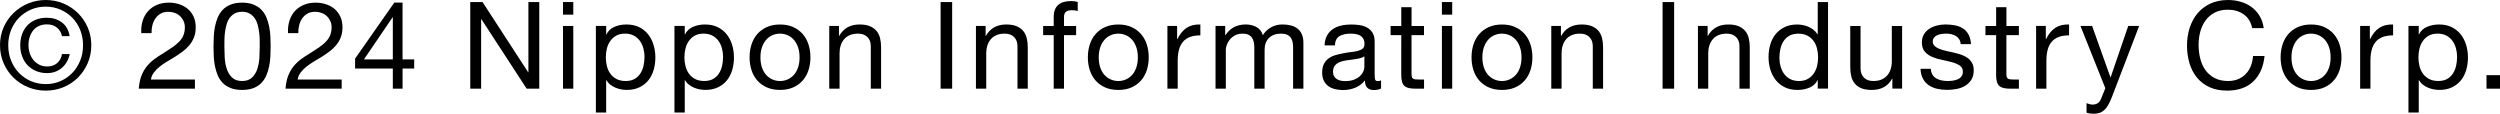
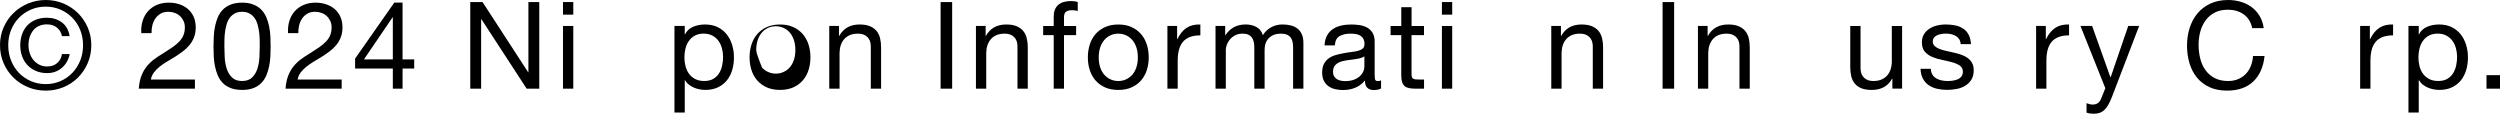
<svg xmlns="http://www.w3.org/2000/svg" version="1.1" id="レイヤー_2" x="0px" y="0px" viewBox="0 0 131.102 5.964" style="enable-background:new 0 0 131.102 5.964;" xml:space="preserve">
  <g>
    <g>
      <path d="M0.191,1.431c0.127-0.288,0.3-0.539,0.519-0.75s0.473-0.378,0.764-0.5C1.765,0.061,2.074,0,2.4,0s0.635,0.061,0.923,0.181    c0.289,0.121,0.541,0.288,0.758,0.5c0.216,0.212,0.388,0.462,0.516,0.75c0.127,0.289,0.191,0.6,0.191,0.935    c0,0.344-0.064,0.661-0.191,0.951C4.47,3.608,4.298,3.86,4.082,4.075c-0.217,0.214-0.469,0.38-0.758,0.499S2.727,4.752,2.4,4.752    s-0.636-0.06-0.926-0.178C1.183,4.455,0.929,4.289,0.71,4.075C0.491,3.86,0.318,3.608,0.191,3.317C0.064,3.027,0,2.71,0,2.366    C0,2.031,0.064,1.72,0.191,1.431z M0.582,3.178c0.1,0.248,0.237,0.463,0.414,0.646S1.38,4.15,1.62,4.254    C1.86,4.358,2.12,4.41,2.4,4.41c0.276,0,0.533-0.052,0.771-0.156s0.445-0.247,0.621-0.43s0.314-0.398,0.414-0.646    c0.1-0.249,0.149-0.519,0.149-0.812c0-0.284-0.05-0.55-0.149-0.796c-0.1-0.246-0.238-0.459-0.414-0.64    C3.616,0.75,3.409,0.608,3.171,0.504S2.676,0.348,2.4,0.348c-0.28,0-0.541,0.052-0.78,0.156C1.38,0.608,1.172,0.75,0.996,0.931    c-0.176,0.18-0.314,0.394-0.414,0.64c-0.1,0.246-0.15,0.512-0.15,0.796C0.432,2.659,0.482,2.93,0.582,3.178z M3.233,3.568    C3.02,3.745,2.766,3.834,2.474,3.834c-0.216,0-0.412-0.037-0.585-0.111C1.714,3.649,1.566,3.547,1.443,3.418    C1.32,3.289,1.226,3.135,1.161,2.957C1.095,2.779,1.062,2.586,1.062,2.379c0-0.212,0.032-0.407,0.095-0.585    c0.063-0.178,0.155-0.33,0.273-0.458C1.549,1.209,1.695,1.11,1.869,1.038C2.043,0.966,2.238,0.93,2.455,0.93    c0.305,0,0.568,0.081,0.789,0.244c0.22,0.163,0.356,0.403,0.407,0.721h-0.4C3.215,1.717,3.13,1.569,2.992,1.453    C2.854,1.336,2.677,1.278,2.461,1.278c-0.157,0-0.296,0.028-0.417,0.083C1.923,1.416,1.823,1.493,1.742,1.593    C1.662,1.693,1.6,1.808,1.558,1.94C1.515,2.071,1.494,2.213,1.494,2.366c0,0.148,0.022,0.291,0.067,0.426    C1.605,2.928,1.67,3.047,1.755,3.149C1.839,3.25,1.942,3.332,2.063,3.394c0.121,0.062,0.257,0.092,0.41,0.092    c0.216,0,0.392-0.06,0.528-0.181C3.137,3.184,3.22,3.028,3.25,2.837h0.407C3.588,3.147,3.448,3.39,3.233,3.568z" />
      <path d="M7.478,1.102c0.06-0.195,0.151-0.364,0.276-0.506C7.879,0.453,8.034,0.341,8.22,0.26c0.187-0.081,0.398-0.122,0.635-0.122    c0.195,0,0.377,0.028,0.549,0.085c0.171,0.058,0.321,0.14,0.448,0.248c0.127,0.108,0.227,0.243,0.301,0.404    c0.074,0.161,0.111,0.348,0.111,0.56c0,0.199-0.031,0.375-0.092,0.528c-0.061,0.152-0.143,0.289-0.244,0.41    C9.827,2.494,9.71,2.604,9.579,2.701c-0.131,0.098-0.266,0.191-0.406,0.28C9.034,3.065,8.895,3.149,8.755,3.232    C8.616,3.314,8.488,3.403,8.372,3.496S8.156,3.69,8.074,3.798C7.991,3.906,7.938,4.03,7.912,4.17h2.31v0.48H7.277    C7.298,4.383,7.346,4.155,7.42,3.966s0.168-0.353,0.283-0.493c0.115-0.14,0.244-0.263,0.388-0.369s0.294-0.206,0.452-0.299    c0.19-0.119,0.358-0.228,0.502-0.328c0.144-0.1,0.264-0.2,0.359-0.302C9.5,2.074,9.572,1.964,9.621,1.845    c0.048-0.119,0.073-0.256,0.073-0.413c0-0.123-0.023-0.234-0.07-0.334S9.515,0.913,9.437,0.84    c-0.079-0.072-0.17-0.127-0.276-0.165S8.943,0.618,8.824,0.618c-0.157,0-0.291,0.033-0.403,0.099    C8.309,0.782,8.217,0.868,8.145,0.974C8.073,1.08,8.021,1.2,7.989,1.333S7.944,1.602,7.948,1.737h-0.54    C7.395,1.508,7.418,1.296,7.478,1.102z" />
      <path d="M11.21,1.918c0.008-0.178,0.03-0.352,0.063-0.521s0.083-0.331,0.146-0.483c0.063-0.152,0.15-0.286,0.26-0.4    c0.11-0.115,0.249-0.206,0.416-0.273s0.367-0.102,0.6-0.102c0.232,0,0.432,0.034,0.599,0.102c0.167,0.068,0.306,0.159,0.416,0.273    c0.11,0.114,0.197,0.248,0.26,0.4c0.063,0.153,0.112,0.314,0.146,0.483c0.034,0.169,0.055,0.343,0.063,0.521    c0.008,0.178,0.013,0.35,0.013,0.515c0,0.166-0.004,0.337-0.013,0.515C14.17,3.126,14.149,3.3,14.115,3.47    c-0.034,0.169-0.083,0.33-0.146,0.48s-0.15,0.283-0.26,0.397c-0.11,0.115-0.247,0.205-0.412,0.27    c-0.165,0.066-0.366,0.099-0.603,0.099c-0.233,0-0.433-0.033-0.6-0.099c-0.167-0.065-0.306-0.155-0.416-0.27    c-0.11-0.114-0.197-0.247-0.26-0.397c-0.063-0.15-0.112-0.311-0.146-0.48s-0.055-0.343-0.063-0.521    c-0.008-0.178-0.013-0.35-0.013-0.515C11.197,2.268,11.202,2.096,11.21,1.918z M11.783,2.999c0.01,0.209,0.044,0.407,0.102,0.591    c0.057,0.185,0.149,0.34,0.276,0.467c0.126,0.127,0.305,0.191,0.533,0.191s0.406-0.063,0.533-0.191    c0.127-0.127,0.219-0.283,0.276-0.467c0.057-0.184,0.091-0.381,0.102-0.591c0.01-0.21,0.016-0.399,0.016-0.569    c0-0.11-0.001-0.232-0.003-0.365c-0.002-0.134-0.013-0.267-0.032-0.401C13.567,1.53,13.54,1.4,13.504,1.273    c-0.036-0.127-0.089-0.239-0.159-0.334c-0.07-0.095-0.157-0.172-0.263-0.232s-0.235-0.089-0.387-0.089s-0.282,0.029-0.387,0.089    c-0.106,0.06-0.194,0.137-0.264,0.232s-0.123,0.207-0.159,0.334C11.849,1.4,11.821,1.53,11.802,1.664    c-0.019,0.134-0.03,0.267-0.032,0.401c-0.002,0.133-0.003,0.255-0.003,0.365C11.767,2.6,11.772,2.789,11.783,2.999z" />
      <path d="M15.174,1.102c0.06-0.195,0.151-0.364,0.276-0.506c0.125-0.143,0.28-0.254,0.466-0.335    c0.187-0.081,0.398-0.122,0.635-0.122c0.195,0,0.377,0.028,0.549,0.085c0.171,0.058,0.321,0.14,0.448,0.248    c0.127,0.108,0.227,0.243,0.301,0.404c0.074,0.161,0.111,0.348,0.111,0.56c0,0.199-0.031,0.375-0.092,0.528    c-0.061,0.152-0.143,0.289-0.244,0.41c-0.101,0.121-0.217,0.23-0.349,0.327c-0.131,0.098-0.266,0.191-0.406,0.28    c-0.139,0.084-0.279,0.168-0.418,0.251c-0.139,0.083-0.267,0.171-0.383,0.264s-0.215,0.194-0.298,0.302    c-0.083,0.108-0.136,0.232-0.162,0.372h2.31v0.48h-2.945c0.021-0.267,0.069-0.495,0.143-0.684s0.168-0.353,0.283-0.493    c0.115-0.14,0.244-0.263,0.388-0.369s0.294-0.206,0.452-0.299c0.19-0.119,0.358-0.228,0.502-0.328    c0.144-0.1,0.264-0.2,0.359-0.302c0.095-0.102,0.167-0.212,0.216-0.331c0.048-0.119,0.073-0.256,0.073-0.413    c0-0.123-0.023-0.234-0.07-0.334s-0.109-0.186-0.187-0.258c-0.079-0.072-0.17-0.127-0.276-0.165s-0.218-0.057-0.336-0.057    c-0.157,0-0.291,0.033-0.403,0.099c-0.112,0.065-0.204,0.151-0.276,0.257C15.77,1.08,15.718,1.2,15.686,1.333    s-0.045,0.268-0.042,0.404h-0.54C15.092,1.508,15.115,1.296,15.174,1.102z" />
      <path d="M21.721,3.114v0.48h-0.61V4.65H20.6V3.594h-1.978V3.072l2.054-2.934h0.434v2.976H21.721z M20.6,0.908h-0.013l-1.501,2.206    H20.6V0.908z" />
      <path d="M25.305,0.108l2.393,3.683h0.012V0.108h0.57V4.65h-0.662l-2.374-3.645h-0.013V4.65h-0.57V0.108H25.305z" />
      <path d="M29.524,0.768v-0.66h0.54v0.66H29.524z M30.064,1.362V4.65h-0.54V1.362H30.064z" />
-       <path d="M31.788,1.36v0.445H31.8c0.089-0.182,0.229-0.315,0.42-0.397c0.191-0.083,0.401-0.124,0.631-0.124    c0.255,0,0.477,0.046,0.666,0.14s0.346,0.219,0.472,0.378c0.125,0.159,0.22,0.342,0.283,0.55c0.064,0.208,0.096,0.428,0.096,0.661    s-0.031,0.454-0.092,0.661s-0.155,0.389-0.28,0.543c-0.125,0.154-0.283,0.276-0.472,0.365s-0.409,0.133-0.66,0.133    c-0.081,0-0.171-0.008-0.271-0.025c-0.1-0.017-0.199-0.044-0.296-0.083s-0.19-0.09-0.277-0.156    c-0.087-0.066-0.16-0.147-0.22-0.245h-0.012v1.697h-0.54V1.36H31.788z M33.737,2.529c-0.041-0.146-0.102-0.276-0.185-0.391    s-0.189-0.205-0.319-0.273s-0.282-0.102-0.456-0.102c-0.183,0-0.338,0.036-0.465,0.108C32.184,1.944,32.08,2.038,32,2.155    c-0.081,0.116-0.14,0.249-0.176,0.397S31.77,2.85,31.77,3.003c0,0.161,0.019,0.316,0.057,0.467s0.099,0.283,0.182,0.397    s0.19,0.207,0.322,0.276s0.291,0.105,0.478,0.105s0.344-0.036,0.469-0.108c0.125-0.072,0.227-0.167,0.303-0.286    c0.076-0.119,0.132-0.254,0.166-0.406c0.034-0.153,0.051-0.31,0.051-0.47C33.798,2.825,33.777,2.676,33.737,2.529z" />
      <path d="M35.909,1.36v0.445h0.012c0.089-0.182,0.229-0.315,0.42-0.397c0.191-0.083,0.401-0.124,0.631-0.124    c0.255,0,0.477,0.046,0.666,0.14s0.346,0.219,0.472,0.378c0.125,0.159,0.22,0.342,0.283,0.55c0.064,0.208,0.096,0.428,0.096,0.661    s-0.031,0.454-0.092,0.661s-0.155,0.389-0.28,0.543c-0.125,0.154-0.283,0.276-0.472,0.365s-0.409,0.133-0.66,0.133    c-0.081,0-0.171-0.008-0.271-0.025c-0.1-0.017-0.199-0.044-0.296-0.083s-0.19-0.09-0.277-0.156    c-0.087-0.066-0.16-0.147-0.22-0.245h-0.012v1.697h-0.54V1.36H35.909z M37.858,2.529c-0.041-0.146-0.102-0.276-0.185-0.391    s-0.189-0.205-0.319-0.273s-0.282-0.102-0.456-0.102c-0.183,0-0.338,0.036-0.465,0.108c-0.128,0.072-0.232,0.166-0.312,0.283    c-0.081,0.116-0.14,0.249-0.176,0.397s-0.054,0.298-0.054,0.451c0,0.161,0.019,0.316,0.057,0.467s0.099,0.283,0.182,0.397    s0.19,0.207,0.322,0.276s0.291,0.105,0.478,0.105s0.344-0.036,0.469-0.108c0.125-0.072,0.227-0.167,0.303-0.286    c0.076-0.119,0.132-0.254,0.166-0.406c0.034-0.153,0.051-0.31,0.051-0.47C37.919,2.825,37.898,2.676,37.858,2.529z" />
-       <path d="M39.41,2.33c0.068-0.21,0.169-0.392,0.305-0.547c0.136-0.154,0.303-0.276,0.502-0.365s0.428-0.133,0.687-0.133    c0.263,0,0.493,0.044,0.689,0.133c0.197,0.089,0.364,0.211,0.5,0.365c0.136,0.155,0.237,0.337,0.305,0.547    C42.466,2.539,42.5,2.765,42.5,3.006s-0.034,0.466-0.102,0.674s-0.169,0.389-0.305,0.543s-0.302,0.275-0.5,0.362    c-0.197,0.086-0.427,0.13-0.689,0.13c-0.259,0-0.488-0.043-0.687-0.13c-0.199-0.087-0.367-0.208-0.502-0.362    S39.478,3.888,39.41,3.68s-0.102-0.432-0.102-0.674S39.342,2.539,39.41,2.33z M39.958,3.54c0.053,0.155,0.126,0.284,0.22,0.388    c0.093,0.104,0.203,0.183,0.328,0.238c0.125,0.055,0.258,0.083,0.398,0.083c0.14,0,0.272-0.027,0.398-0.083    s0.235-0.135,0.328-0.238c0.094-0.104,0.167-0.233,0.22-0.388c0.053-0.154,0.08-0.331,0.08-0.53s-0.027-0.376-0.08-0.531    c-0.053-0.154-0.126-0.285-0.22-0.391c-0.093-0.106-0.203-0.186-0.328-0.241s-0.258-0.083-0.398-0.083    c-0.141,0-0.273,0.027-0.398,0.083c-0.125,0.055-0.235,0.135-0.328,0.241c-0.094,0.106-0.167,0.236-0.22,0.391    c-0.053,0.155-0.08,0.332-0.08,0.531S39.905,3.385,39.958,3.54z" />
+       <path d="M39.41,2.33c0.068-0.21,0.169-0.392,0.305-0.547c0.136-0.154,0.303-0.276,0.502-0.365s0.428-0.133,0.687-0.133    c0.263,0,0.493,0.044,0.689,0.133c0.197,0.089,0.364,0.211,0.5,0.365c0.136,0.155,0.237,0.337,0.305,0.547    C42.466,2.539,42.5,2.765,42.5,3.006s-0.034,0.466-0.102,0.674s-0.169,0.389-0.305,0.543s-0.302,0.275-0.5,0.362    c-0.197,0.086-0.427,0.13-0.689,0.13c-0.259,0-0.488-0.043-0.687-0.13c-0.199-0.087-0.367-0.208-0.502-0.362    S39.478,3.888,39.41,3.68s-0.102-0.432-0.102-0.674S39.342,2.539,39.41,2.33z M39.958,3.54c0.093,0.104,0.203,0.183,0.328,0.238c0.125,0.055,0.258,0.083,0.398,0.083c0.14,0,0.272-0.027,0.398-0.083    s0.235-0.135,0.328-0.238c0.094-0.104,0.167-0.233,0.22-0.388c0.053-0.154,0.08-0.331,0.08-0.53s-0.027-0.376-0.08-0.531    c-0.053-0.154-0.126-0.285-0.22-0.391c-0.093-0.106-0.203-0.186-0.328-0.241s-0.258-0.083-0.398-0.083    c-0.141,0-0.273,0.027-0.398,0.083c-0.125,0.055-0.235,0.135-0.328,0.241c-0.094,0.106-0.167,0.236-0.22,0.391    c-0.053,0.155-0.08,0.332-0.08,0.531S39.905,3.385,39.958,3.54z" />
      <path d="M43.996,1.36v0.522h0.014c0.224-0.399,0.58-0.598,1.066-0.598c0.216,0,0.396,0.029,0.54,0.089s0.26,0.142,0.349,0.248    C46.053,1.728,46.116,1.854,46.151,2c0.036,0.146,0.054,0.309,0.054,0.487V4.65h-0.54V2.425c0-0.204-0.059-0.365-0.178-0.483    s-0.281-0.178-0.489-0.178c-0.165,0-0.308,0.025-0.429,0.076s-0.221,0.123-0.301,0.216c-0.081,0.093-0.141,0.203-0.181,0.328    s-0.06,0.262-0.06,0.41V4.65h-0.54V1.36H43.996z" />
      <path d="M49.932,0.108V4.65h-0.606V0.108H49.932z" />
      <path d="M51.687,1.36v0.522h0.014c0.224-0.399,0.58-0.598,1.066-0.598c0.216,0,0.396,0.029,0.54,0.089s0.26,0.142,0.349,0.248    C53.745,1.728,53.807,1.854,53.843,2c0.036,0.146,0.054,0.309,0.054,0.487V4.65h-0.54V2.425c0-0.204-0.059-0.365-0.178-0.483    s-0.281-0.178-0.489-0.178c-0.165,0-0.308,0.025-0.429,0.076s-0.221,0.123-0.301,0.216c-0.081,0.093-0.141,0.203-0.181,0.328    s-0.06,0.262-0.06,0.41V4.65h-0.54V1.36H51.687z" />
      <path d="M54.704,1.842v-0.48h0.553V0.871c0-0.268,0.078-0.471,0.232-0.609s0.381-0.207,0.678-0.207    c0.051,0,0.109,0.004,0.175,0.013c0.066,0.008,0.124,0.021,0.175,0.038v0.474c-0.047-0.017-0.098-0.029-0.153-0.035    s-0.106-0.009-0.153-0.009c-0.131,0-0.233,0.025-0.306,0.076c-0.072,0.051-0.108,0.149-0.108,0.293v0.458h0.636v0.48h-0.636V4.65    h-0.54V1.842H54.704z" />
      <path d="M57.15,2.33c0.068-0.21,0.169-0.392,0.305-0.547c0.136-0.154,0.303-0.276,0.502-0.365s0.428-0.133,0.687-0.133    c0.263,0,0.493,0.044,0.689,0.133c0.197,0.089,0.364,0.211,0.5,0.365c0.136,0.155,0.237,0.337,0.305,0.547    c0.068,0.209,0.102,0.435,0.102,0.677s-0.034,0.466-0.102,0.674s-0.169,0.389-0.305,0.543s-0.302,0.275-0.5,0.362    c-0.197,0.086-0.427,0.13-0.689,0.13c-0.259,0-0.488-0.043-0.687-0.13c-0.199-0.087-0.367-0.208-0.502-0.362    S57.218,3.888,57.15,3.68s-0.102-0.432-0.102-0.674S57.083,2.539,57.15,2.33z M57.698,3.54c0.053,0.155,0.126,0.284,0.22,0.388    c0.093,0.104,0.203,0.183,0.328,0.238c0.125,0.055,0.258,0.083,0.398,0.083c0.14,0,0.272-0.027,0.398-0.083    s0.235-0.135,0.328-0.238c0.094-0.104,0.167-0.233,0.22-0.388c0.053-0.154,0.08-0.331,0.08-0.53s-0.027-0.376-0.08-0.531    c-0.053-0.154-0.126-0.285-0.22-0.391c-0.093-0.106-0.203-0.186-0.328-0.241s-0.258-0.083-0.398-0.083    c-0.141,0-0.273,0.027-0.398,0.083c-0.125,0.055-0.235,0.135-0.328,0.241c-0.094,0.106-0.167,0.236-0.22,0.391    c-0.053,0.155-0.08,0.332-0.08,0.531S57.646,3.385,57.698,3.54z" />
      <path d="M61.729,1.36v0.693h0.012c0.13-0.267,0.292-0.464,0.482-0.591c0.191-0.127,0.433-0.187,0.725-0.178v0.57    c-0.216,0-0.4,0.03-0.553,0.089c-0.153,0.059-0.276,0.146-0.369,0.261c-0.093,0.115-0.161,0.254-0.203,0.417    s-0.063,0.351-0.063,0.563V4.65h-0.54V1.36H61.729z" />
      <path d="M64.25,1.36v0.483h0.014c0.246-0.373,0.599-0.56,1.061-0.56c0.203,0,0.387,0.042,0.552,0.127    c0.166,0.085,0.282,0.229,0.35,0.433c0.11-0.178,0.255-0.316,0.436-0.414c0.18-0.098,0.378-0.146,0.594-0.146    c0.165,0,0.314,0.018,0.448,0.054c0.134,0.036,0.248,0.092,0.343,0.169c0.096,0.076,0.169,0.175,0.223,0.296    c0.053,0.121,0.08,0.266,0.08,0.436V4.65h-0.54V2.495c0-0.102-0.009-0.197-0.025-0.286c-0.017-0.089-0.049-0.167-0.096-0.232    c-0.046-0.066-0.111-0.118-0.194-0.156c-0.083-0.038-0.189-0.057-0.321-0.057c-0.267,0-0.477,0.076-0.629,0.229    c-0.153,0.153-0.229,0.356-0.229,0.61V4.65h-0.54V2.495c0-0.106-0.009-0.204-0.028-0.292c-0.02-0.089-0.052-0.167-0.099-0.232    c-0.047-0.066-0.109-0.117-0.188-0.153c-0.079-0.036-0.179-0.054-0.302-0.054c-0.157,0-0.291,0.032-0.404,0.095    c-0.112,0.063-0.203,0.14-0.273,0.229c-0.07,0.089-0.121,0.181-0.153,0.276s-0.047,0.175-0.047,0.238V4.65h-0.54V1.36H64.25z" />
      <path d="M72.425,4.639c-0.093,0.055-0.223,0.083-0.388,0.083c-0.14,0-0.251-0.04-0.334-0.118    c-0.083-0.078-0.124-0.207-0.124-0.385c-0.148,0.179-0.321,0.307-0.518,0.385c-0.197,0.079-0.41,0.118-0.639,0.118    c-0.148,0-0.289-0.017-0.423-0.051c-0.133-0.034-0.249-0.087-0.346-0.159c-0.098-0.072-0.175-0.167-0.232-0.283    s-0.086-0.258-0.086-0.423c0-0.187,0.032-0.339,0.095-0.458c0.064-0.119,0.147-0.215,0.251-0.29s0.223-0.13,0.356-0.168    c0.134-0.039,0.271-0.07,0.411-0.096c0.148-0.03,0.289-0.052,0.423-0.067c0.133-0.015,0.251-0.036,0.353-0.063    c0.102-0.027,0.182-0.068,0.242-0.121c0.06-0.053,0.089-0.13,0.089-0.232c0-0.119-0.022-0.214-0.067-0.286    c-0.044-0.072-0.102-0.127-0.172-0.166c-0.07-0.038-0.148-0.063-0.235-0.076c-0.087-0.013-0.173-0.019-0.258-0.019    c-0.229,0-0.421,0.043-0.573,0.129c-0.153,0.086-0.236,0.25-0.249,0.489h-0.54c0.008-0.203,0.051-0.375,0.127-0.514    c0.076-0.14,0.178-0.252,0.305-0.339s0.272-0.149,0.436-0.187c0.163-0.038,0.338-0.057,0.525-0.057    c0.148,0,0.296,0.01,0.442,0.032c0.146,0.021,0.279,0.065,0.397,0.13c0.119,0.066,0.214,0.159,0.287,0.277    c0.072,0.119,0.108,0.274,0.108,0.465v1.695c0,0.127,0.007,0.221,0.022,0.28c0.015,0.06,0.065,0.089,0.149,0.089    c0.046,0,0.101-0.012,0.165-0.035V4.639z M71.549,2.952c-0.068,0.051-0.157,0.088-0.268,0.112s-0.226,0.042-0.347,0.057    c-0.121,0.015-0.243,0.032-0.366,0.051c-0.124,0.019-0.234,0.05-0.332,0.092s-0.177,0.104-0.239,0.182    c-0.062,0.079-0.092,0.186-0.092,0.322c0,0.089,0.018,0.165,0.054,0.227c0.036,0.062,0.083,0.112,0.14,0.15    c0.058,0.038,0.125,0.066,0.201,0.083c0.077,0.017,0.157,0.025,0.242,0.025c0.179,0,0.332-0.024,0.459-0.073    s0.231-0.111,0.312-0.185c0.081-0.075,0.14-0.155,0.179-0.243c0.038-0.087,0.057-0.169,0.057-0.246V2.952z" />
      <path d="M74.676,1.362v0.48h-0.654v2.037c0,0.063,0.005,0.114,0.016,0.152s0.031,0.068,0.061,0.089    c0.029,0.021,0.071,0.035,0.124,0.042s0.122,0.009,0.207,0.009h0.248v0.48h-0.413c-0.14,0-0.26-0.009-0.359-0.028    s-0.18-0.054-0.242-0.105s-0.107-0.123-0.137-0.216c-0.029-0.093-0.044-0.216-0.044-0.369l0.001-2.09h-0.56v-0.48h0.56V0.378h0.54    v0.984H74.676z" />
      <path d="M75.615,0.768v-0.66h0.54v0.66H75.615z M76.155,1.362V4.65h-0.54V1.362H76.155z" />
-       <path d="M77.27,2.33c0.068-0.21,0.169-0.392,0.305-0.547c0.136-0.154,0.303-0.276,0.502-0.365s0.428-0.133,0.687-0.133    c0.263,0,0.493,0.044,0.689,0.133c0.197,0.089,0.364,0.211,0.5,0.365c0.136,0.155,0.237,0.337,0.305,0.547    c0.068,0.209,0.102,0.435,0.102,0.677s-0.034,0.466-0.102,0.674s-0.169,0.389-0.305,0.543s-0.302,0.275-0.5,0.362    c-0.197,0.086-0.427,0.13-0.689,0.13c-0.259,0-0.488-0.043-0.687-0.13c-0.199-0.087-0.367-0.208-0.502-0.362    S77.337,3.888,77.27,3.68s-0.102-0.432-0.102-0.674S77.202,2.539,77.27,2.33z M77.817,3.54c0.053,0.155,0.126,0.284,0.22,0.388    c0.093,0.104,0.203,0.183,0.328,0.238c0.125,0.055,0.258,0.083,0.398,0.083c0.14,0,0.272-0.027,0.398-0.083    s0.235-0.135,0.328-0.238c0.094-0.104,0.167-0.233,0.22-0.388c0.053-0.154,0.08-0.331,0.08-0.53s-0.027-0.376-0.08-0.531    c-0.053-0.154-0.126-0.285-0.22-0.391c-0.093-0.106-0.203-0.186-0.328-0.241s-0.258-0.083-0.398-0.083    c-0.141,0-0.273,0.027-0.398,0.083c-0.125,0.055-0.235,0.135-0.328,0.241c-0.094,0.106-0.167,0.236-0.22,0.391    c-0.053,0.155-0.08,0.332-0.08,0.531S77.765,3.385,77.817,3.54z" />
      <path d="M81.857,1.36v0.522h0.014c0.224-0.399,0.58-0.598,1.066-0.598c0.216,0,0.396,0.029,0.54,0.089s0.26,0.142,0.349,0.248    C83.915,1.728,83.978,1.854,84.013,2c0.036,0.146,0.054,0.309,0.054,0.487V4.65h-0.54V2.425c0-0.204-0.059-0.365-0.178-0.483    s-0.281-0.178-0.489-0.178c-0.165,0-0.308,0.025-0.429,0.076s-0.221,0.123-0.301,0.216C82.05,2.149,81.99,2.259,81.95,2.384    s-0.06,0.262-0.06,0.41V4.65h-0.54V1.36H81.857z" />
      <path d="M87.793,0.108V4.65h-0.606V0.108H87.793z" />
      <path d="M89.549,1.36v0.522h0.014c0.224-0.399,0.58-0.598,1.066-0.598c0.216,0,0.396,0.029,0.54,0.089s0.26,0.142,0.349,0.248    C91.606,1.728,91.669,1.854,91.705,2c0.036,0.146,0.054,0.309,0.054,0.487V4.65h-0.54V2.425c0-0.204-0.059-0.365-0.178-0.483    s-0.281-0.178-0.489-0.178c-0.165,0-0.308,0.025-0.429,0.076s-0.221,0.123-0.301,0.216c-0.081,0.093-0.141,0.203-0.181,0.328    s-0.06,0.262-0.06,0.41V4.65h-0.54V1.36H89.549z" />
-       <path d="M95.324,4.646l-0.001-0.445h-0.011c-0.089,0.182-0.229,0.313-0.42,0.394C94.7,4.676,94.49,4.716,94.261,4.716    c-0.255,0-0.477-0.046-0.666-0.14s-0.346-0.218-0.472-0.375c-0.125-0.157-0.22-0.339-0.283-0.546    c-0.064-0.208-0.096-0.428-0.096-0.661s0.031-0.453,0.092-0.661c0.062-0.208,0.155-0.389,0.28-0.543    c0.125-0.154,0.283-0.277,0.472-0.369c0.189-0.091,0.409-0.136,0.66-0.136c0.085,0,0.176,0.008,0.274,0.025    c0.098,0.017,0.195,0.045,0.293,0.085c0.098,0.041,0.19,0.093,0.277,0.159s0.16,0.147,0.22,0.245h0.012V0.108h0.54v4.538H95.324z     M93.375,3.482c0.041,0.146,0.102,0.276,0.185,0.391s0.189,0.206,0.319,0.273s0.282,0.102,0.456,0.102    c0.183,0,0.338-0.036,0.466-0.108c0.127-0.072,0.231-0.167,0.312-0.283c0.081-0.117,0.14-0.249,0.176-0.397    c0.036-0.148,0.054-0.298,0.054-0.451c0-0.161-0.02-0.316-0.058-0.467s-0.099-0.283-0.182-0.397    c-0.083-0.114-0.19-0.207-0.322-0.276s-0.291-0.104-0.478-0.104c-0.183,0-0.338,0.036-0.466,0.108    c-0.127,0.072-0.229,0.167-0.306,0.286c-0.076,0.119-0.132,0.254-0.166,0.407c-0.034,0.152-0.051,0.309-0.051,0.47    C93.314,3.187,93.334,3.336,93.375,3.482z" />
      <path d="M99.237,4.646l0.001-0.521h-0.014c-0.114,0.204-0.26,0.353-0.438,0.448S98.4,4.716,98.159,4.716    c-0.216,0-0.396-0.028-0.54-0.085c-0.144-0.057-0.26-0.139-0.349-0.245s-0.151-0.232-0.187-0.378S97.029,3.7,97.029,3.522v-2.16    h0.54v2.225c0,0.203,0.059,0.364,0.178,0.483c0.118,0.119,0.281,0.178,0.489,0.178c0.165,0,0.308-0.025,0.428-0.076    s0.221-0.123,0.302-0.216s0.141-0.202,0.181-0.327c0.041-0.125,0.061-0.262,0.061-0.41V1.362h0.54v3.284H99.237z" />
      <path d="M101.338,3.914c0.051,0.083,0.118,0.148,0.2,0.197c0.083,0.049,0.176,0.083,0.28,0.105    c0.104,0.021,0.211,0.032,0.321,0.032c0.085,0,0.174-0.006,0.267-0.019s0.179-0.036,0.258-0.07    c0.079-0.034,0.143-0.083,0.194-0.149c0.051-0.065,0.076-0.149,0.076-0.251c0-0.14-0.053-0.246-0.159-0.318    c-0.106-0.072-0.238-0.131-0.397-0.175c-0.159-0.044-0.332-0.084-0.518-0.121c-0.187-0.036-0.359-0.087-0.518-0.153    c-0.159-0.065-0.292-0.158-0.397-0.276s-0.159-0.284-0.159-0.497c0-0.165,0.037-0.307,0.111-0.426s0.169-0.215,0.286-0.29    c0.117-0.074,0.248-0.129,0.394-0.166c0.146-0.036,0.292-0.054,0.436-0.054c0.187,0,0.358,0.016,0.515,0.047    c0.157,0.032,0.296,0.087,0.417,0.166c0.121,0.078,0.217,0.185,0.289,0.318c0.072,0.134,0.114,0.3,0.127,0.5h-0.54    c-0.009-0.105-0.036-0.193-0.083-0.263s-0.106-0.126-0.178-0.168c-0.072-0.042-0.152-0.073-0.239-0.092s-0.175-0.028-0.264-0.028    c-0.081,0-0.162,0.006-0.245,0.019c-0.083,0.013-0.158,0.035-0.226,0.066s-0.124,0.074-0.166,0.127    c-0.042,0.053-0.064,0.122-0.064,0.207c0,0.093,0.033,0.17,0.099,0.231c0.065,0.062,0.149,0.112,0.251,0.152    c0.102,0.041,0.216,0.074,0.343,0.102c0.127,0.028,0.254,0.056,0.381,0.086c0.136,0.03,0.268,0.065,0.397,0.108    c0.129,0.042,0.244,0.098,0.343,0.168c0.1,0.07,0.18,0.157,0.242,0.263c0.061,0.106,0.092,0.237,0.092,0.394    c0,0.199-0.041,0.364-0.124,0.495c-0.083,0.131-0.191,0.237-0.324,0.317c-0.134,0.081-0.284,0.137-0.451,0.168    c-0.167,0.032-0.334,0.047-0.499,0.047c-0.182,0-0.356-0.019-0.521-0.057c-0.166-0.038-0.312-0.1-0.439-0.187    c-0.127-0.086-0.229-0.201-0.305-0.343c-0.076-0.142-0.119-0.314-0.127-0.517h0.54C101.26,3.731,101.288,3.832,101.338,3.914z" />
-       <path d="M105.871,1.362v0.48h-0.654v2.037c0,0.063,0.005,0.114,0.016,0.152s0.031,0.068,0.061,0.089    c0.029,0.021,0.071,0.035,0.124,0.042s0.122,0.009,0.207,0.009h0.248v0.48h-0.413c-0.14,0-0.26-0.009-0.359-0.028    s-0.18-0.054-0.242-0.105s-0.107-0.123-0.137-0.216c-0.029-0.093-0.044-0.216-0.044-0.369l0.001-2.09h-0.56v-0.48h0.56V0.378h0.54    v0.984H105.871z" />
      <path d="M107.284,1.36v0.693h0.012c0.13-0.267,0.292-0.464,0.482-0.591c0.191-0.127,0.433-0.187,0.725-0.178v0.57    c-0.216,0-0.4,0.03-0.553,0.089c-0.153,0.059-0.276,0.146-0.369,0.261c-0.093,0.115-0.161,0.254-0.203,0.417    s-0.063,0.351-0.063,0.563V4.65h-0.54V1.36H107.284z" />
      <path d="M110.75,5.087c-0.063,0.161-0.126,0.296-0.188,0.407c-0.062,0.11-0.129,0.2-0.204,0.27s-0.157,0.121-0.248,0.153    c-0.091,0.032-0.196,0.047-0.315,0.047c-0.063,0-0.127-0.004-0.191-0.013s-0.125-0.023-0.184-0.044V5.411    c0.046,0.02,0.101,0.037,0.162,0.052c0.062,0.014,0.114,0.021,0.156,0.021c0.11,0,0.202-0.026,0.276-0.079    c0.074-0.053,0.13-0.128,0.168-0.226l0.223-0.553l-1.304-3.265h0.611l0.96,2.689h0.013l0.922-2.689h0.572L110.75,5.087z" />
      <path d="M117.659,0.751c-0.231-0.161-0.506-0.242-0.824-0.242c-0.271,0-0.503,0.051-0.696,0.153s-0.352,0.238-0.477,0.41    c-0.125,0.171-0.217,0.368-0.277,0.588c-0.059,0.22-0.089,0.449-0.089,0.687c0,0.259,0.03,0.503,0.089,0.734    c0.06,0.231,0.152,0.432,0.277,0.604c0.125,0.171,0.285,0.308,0.48,0.41c0.195,0.102,0.428,0.153,0.7,0.153    c0.199,0,0.376-0.033,0.531-0.099s0.288-0.157,0.4-0.273s0.201-0.255,0.264-0.417s0.102-0.335,0.114-0.521h0.604    c-0.06,0.572-0.257,1.018-0.592,1.336c-0.335,0.318-0.792,0.478-1.374,0.478c-0.352,0-0.659-0.061-0.922-0.181    c-0.263-0.121-0.481-0.288-0.655-0.5c-0.174-0.212-0.305-0.462-0.392-0.75c-0.087-0.289-0.131-0.598-0.131-0.929    c0-0.331,0.047-0.642,0.14-0.932c0.094-0.291,0.231-0.544,0.411-0.76c0.181-0.216,0.406-0.387,0.675-0.512S116.494,0,116.842,0    c0.237,0,0.462,0.032,0.674,0.096c0.212,0.063,0.4,0.157,0.566,0.28c0.166,0.124,0.303,0.277,0.414,0.461    c0.11,0.185,0.182,0.397,0.216,0.639h-0.604C118.04,1.154,117.89,0.913,117.659,0.751z" />
-       <path d="M119.699,2.33c0.068-0.21,0.169-0.392,0.305-0.547c0.136-0.154,0.303-0.276,0.502-0.365s0.428-0.133,0.687-0.133    c0.263,0,0.493,0.044,0.689,0.133c0.197,0.089,0.364,0.211,0.5,0.365c0.136,0.155,0.237,0.337,0.305,0.547    c0.068,0.209,0.102,0.435,0.102,0.677s-0.034,0.466-0.102,0.674s-0.169,0.389-0.305,0.543s-0.302,0.275-0.5,0.362    c-0.197,0.086-0.427,0.13-0.689,0.13c-0.259,0-0.488-0.043-0.687-0.13c-0.199-0.087-0.367-0.208-0.502-0.362    s-0.237-0.336-0.305-0.543s-0.102-0.432-0.102-0.674S119.631,2.539,119.699,2.33z M120.247,3.54    c0.053,0.155,0.126,0.284,0.22,0.388c0.093,0.104,0.203,0.183,0.328,0.238c0.125,0.055,0.258,0.083,0.398,0.083    c0.14,0,0.272-0.027,0.398-0.083s0.235-0.135,0.328-0.238c0.094-0.104,0.167-0.233,0.22-0.388c0.053-0.154,0.08-0.331,0.08-0.53    s-0.027-0.376-0.08-0.531c-0.053-0.154-0.126-0.285-0.22-0.391c-0.093-0.106-0.203-0.186-0.328-0.241s-0.258-0.083-0.398-0.083    c-0.141,0-0.273,0.027-0.398,0.083c-0.125,0.055-0.235,0.135-0.328,0.241c-0.094,0.106-0.167,0.236-0.22,0.391    c-0.053,0.155-0.08,0.332-0.08,0.531S120.194,3.385,120.247,3.54z" />
      <path d="M124.277,1.36v0.693h0.012c0.13-0.267,0.292-0.464,0.482-0.591c0.191-0.127,0.433-0.187,0.725-0.178v0.57    c-0.216,0-0.4,0.03-0.553,0.089c-0.153,0.059-0.276,0.146-0.369,0.261c-0.093,0.115-0.161,0.254-0.203,0.417    s-0.063,0.351-0.063,0.563V4.65h-0.54V1.36H124.277z" />
      <path d="M126.841,1.36v0.445h0.012c0.089-0.182,0.229-0.315,0.42-0.397c0.191-0.083,0.401-0.124,0.631-0.124    c0.255,0,0.477,0.046,0.666,0.14s0.346,0.219,0.472,0.378c0.125,0.159,0.22,0.342,0.283,0.55c0.064,0.208,0.096,0.428,0.096,0.661    s-0.031,0.454-0.092,0.661s-0.155,0.389-0.28,0.543c-0.125,0.154-0.283,0.276-0.472,0.365s-0.409,0.133-0.66,0.133    c-0.081,0-0.171-0.008-0.271-0.025c-0.1-0.017-0.199-0.044-0.296-0.083s-0.19-0.09-0.277-0.156    c-0.087-0.066-0.16-0.147-0.22-0.245h-0.012v1.697h-0.54V1.36H126.841z M128.791,2.529c-0.041-0.146-0.102-0.276-0.185-0.391    s-0.189-0.205-0.319-0.273s-0.282-0.102-0.456-0.102c-0.183,0-0.338,0.036-0.465,0.108c-0.128,0.072-0.232,0.166-0.312,0.283    c-0.081,0.116-0.14,0.249-0.176,0.397s-0.054,0.298-0.054,0.451c0,0.161,0.019,0.316,0.057,0.467s0.099,0.283,0.182,0.397    s0.19,0.207,0.322,0.276s0.291,0.105,0.478,0.105s0.344-0.036,0.469-0.108c0.125-0.072,0.227-0.167,0.303-0.286    c0.076-0.119,0.132-0.254,0.166-0.406c0.034-0.153,0.051-0.31,0.051-0.47C128.852,2.825,128.831,2.676,128.791,2.529z" />
      <path d="M131.102,3.942V4.65h-0.708V3.942H131.102z" />
    </g>
  </g>
</svg>